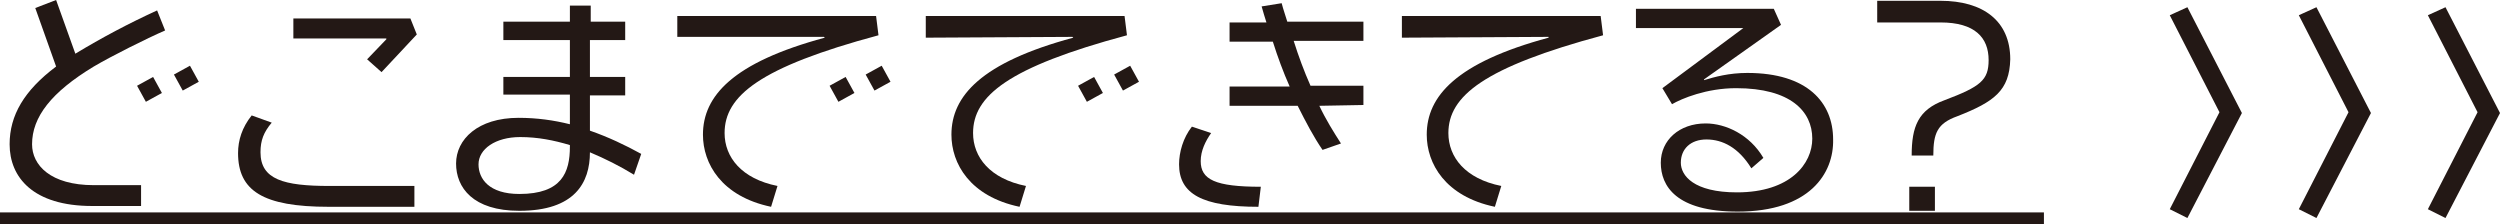
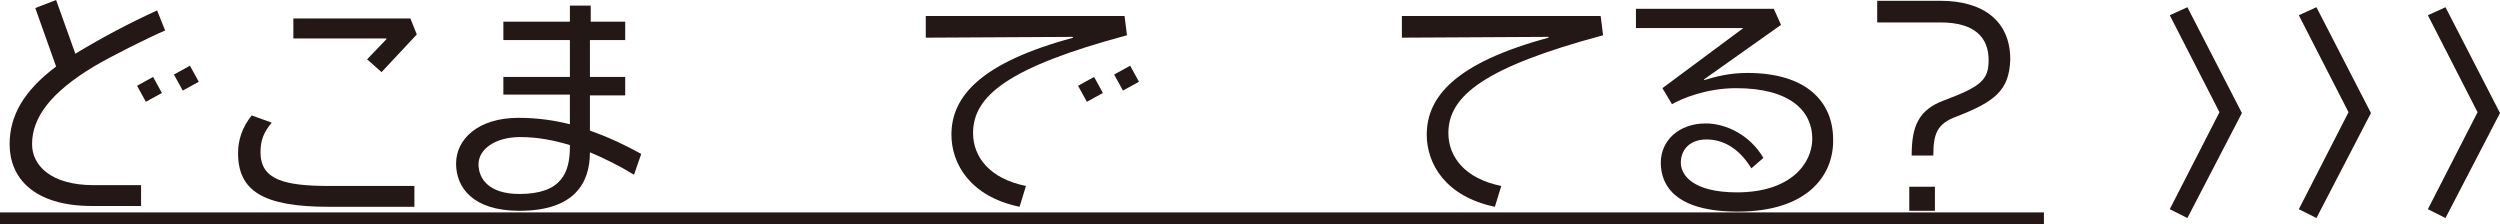
<svg xmlns="http://www.w3.org/2000/svg" version="1.1" id="レイヤー_1" x="0px" y="0px" viewBox="0 0 311.9 28" style="enable-background:new 0 0 311.9 28;" xml:space="preserve">
  <style type="text/css">
	.st0{fill:#231815;}
</style>
  <g>
    <g>
      <path class="st0" d="M11.7,8.3C6.4,11.5,4,14.6,4,18c0,2.6,2.3,5.1,7.7,5.1h5.9v2.6h-6.1c-7.4,0-10.3-3.6-10.3-7.7    c0-3.6,1.8-6.7,5.8-9.7L4.4,1L7,0l2.4,6.7c3.3-2,6.7-3.8,10.2-5.4l1,2.5C18.3,4.8,13.9,7,11.7,8.3z M18.2,12.7l-1.1-2l2-1.1l1.1,2    L18.2,12.7z M22.8,11.3l-1.1-2l2-1.1l1.1,2L22.8,11.3z" />
      <path class="st0" d="M41,25.8c-8.2,0-11.3-2-11.3-6.7c0-1.6,0.5-3.2,1.7-4.7l2.5,0.9c-1,1.2-1.4,2.2-1.4,3.7    c0,3.4,2.9,4.2,8.6,4.2h10.6v2.6C51.7,25.8,41,25.8,41,25.8z M47.6,9l-1.8-1.6l2.4-2.5V4.8H36.6V2.3h14.6l0.8,2L47.6,9z" />
      <path class="st0" d="M79.1,21.8c-1.8-1.1-3.6-2-5.5-2.8c0,3.8-1.9,7.3-8.8,7.3c-5.8,0-7.9-2.9-7.9-5.9s2.7-5.7,7.8-5.7    c2.3,0,4.4,0.3,6.4,0.8v-3.7h-8.3V9.6h8.3V5h-8.3V2.7h8.3v-2h2.6v2H78V5h-4.4v4.6H78v2.3h-4.4v4.4c2.3,0.8,4.4,1.8,6.4,2.9    L79.1,21.8z M71.1,18.1c-2-0.6-4-1-6.2-1c-3.1,0-5.2,1.5-5.2,3.4c0,1.8,1.3,3.7,5.1,3.7c5.3,0,6.3-2.7,6.3-5.9    C71.1,18.3,71.1,18.1,71.1,18.1z" />
-       <path class="st0" d="M90.4,16.6c0,3,2.1,5.7,6.6,6.6l-0.8,2.6c-6.2-1.3-8.5-5.4-8.5-9c0-4.8,3.7-9,15.2-12.1l-0.1-0.1l-18.3,0V2    h24.8l0.3,2.4C94.7,8.4,90.4,12,90.4,16.6z M104.6,12.7l-1.1-2l2-1.1l1.1,2L104.6,12.7z M109.1,11.3l-1.1-2l2-1.1l1.1,2    L109.1,11.3z" />
      <path class="st0" d="M121.4,16.6c0,3,2.1,5.7,6.6,6.6l-0.8,2.6c-6.2-1.3-8.5-5.4-8.5-9c0-4.8,3.7-9,15.2-12.1l-0.1-0.1l-18.3,0.1    V2h24.8l0.3,2.4C125.7,8.4,121.4,12,121.4,16.6z M135.6,12.7l-1.1-2l2-1.1l1.1,2L135.6,12.7z M140.1,11.3l-1.1-2l2-1.1l1.1,2    L140.1,11.3z" />
-       <path class="st0" d="M157,25.8c-7,0-9.9-1.6-9.9-5.3c0-1.5,0.5-3.3,1.6-4.7l2.4,0.8c-0.7,1-1.3,2.2-1.3,3.5c0,2.3,1.8,3.2,7.5,3.2    L157,25.8z M164.6,13.2c0.8,1.7,1.8,3.3,2.7,4.7l-2.3,0.8c-1.1-1.6-2.1-3.5-3.1-5.5h-8.5v-2.4h7.5c-0.8-1.8-1.5-3.7-2.1-5.6h-5.4    V2.8h4.6c-0.2-0.6-0.4-1.3-0.6-2l2.5-0.4c0.2,0.8,0.5,1.6,0.7,2.3h9.5v2.4h-8.7c0.6,1.9,1.3,3.8,2.1,5.6h6.6v2.4L164.6,13.2    L164.6,13.2z" />
      <path class="st0" d="M180.7,16.6c0,3,2.1,5.7,6.6,6.6l-0.8,2.6c-6.2-1.3-8.5-5.4-8.5-9c0-4.8,3.7-9,15.2-12.1V4.6l-18.3,0.1V2    h24.8l0.3,2.4C185.1,8.4,180.7,12,180.7,16.6z" />
      <path class="st0" d="M216.8,26.4c-7.7,0-9.6-3.2-9.6-6.1c0-2.8,2.3-4.9,5.6-4.9c2.5,0,5.5,1.4,7.2,4.3l-1.5,1.3    c-1.6-2.6-3.6-3.6-5.6-3.6s-3.2,1.2-3.2,2.9c0,1.6,1.6,3.7,7,3.7c6.7,0,9.4-3.6,9.4-6.7c0-3.4-2.7-6.3-9.5-6.3c-3.7,0-6.8,1.3-8,2    l-1.2-2l10.1-7.5h-0.1h-13.3V1.1h17.2l0.9,2l-9.6,6.8V10c1.3-0.4,3.1-0.9,5.4-0.9c7.5,0,10.7,3.7,10.7,8.3    C228.8,21.6,225.8,26.4,216.8,26.4z" />
      <path class="st0" d="M244.2,14.5c-2.5,0.9-3,2.1-3,4.9h-2.7c0-3.6,0.8-5.7,4.1-6.9c4.5-1.7,5.5-2.5,5.5-5c0-2.8-1.7-4.7-6-4.7    h-7.9V0.1h7.9c5.3,0,8.7,2.5,8.7,7.3C250.7,11.3,248.8,12.7,244.2,14.5z M238.2,26.3v-3h3.2v3H238.2z" />
      <path class="st0" d="M0,28v-1.5h255V28H0z" />
    </g>
  </g>
  <g>
    <g>
      <path class="st0" d="M272.9,27.2l-2.2-1.1l6.2-12.1l-6.2-12.1l2.2-1l6.8,13.2L272.9,27.2z" />
      <path class="st0" d="M289,27.2l-2.2-1.1l6.2-12.1l-6.2-12.1l2.2-1l6.8,13.2L289,27.2z" />
      <path class="st0" d="M305.1,27.2l-2.2-1.1l6.2-12.1l-6.2-12.1l2.2-1l6.8,13.2L305.1,27.2z" />
    </g>
  </g>
</svg>